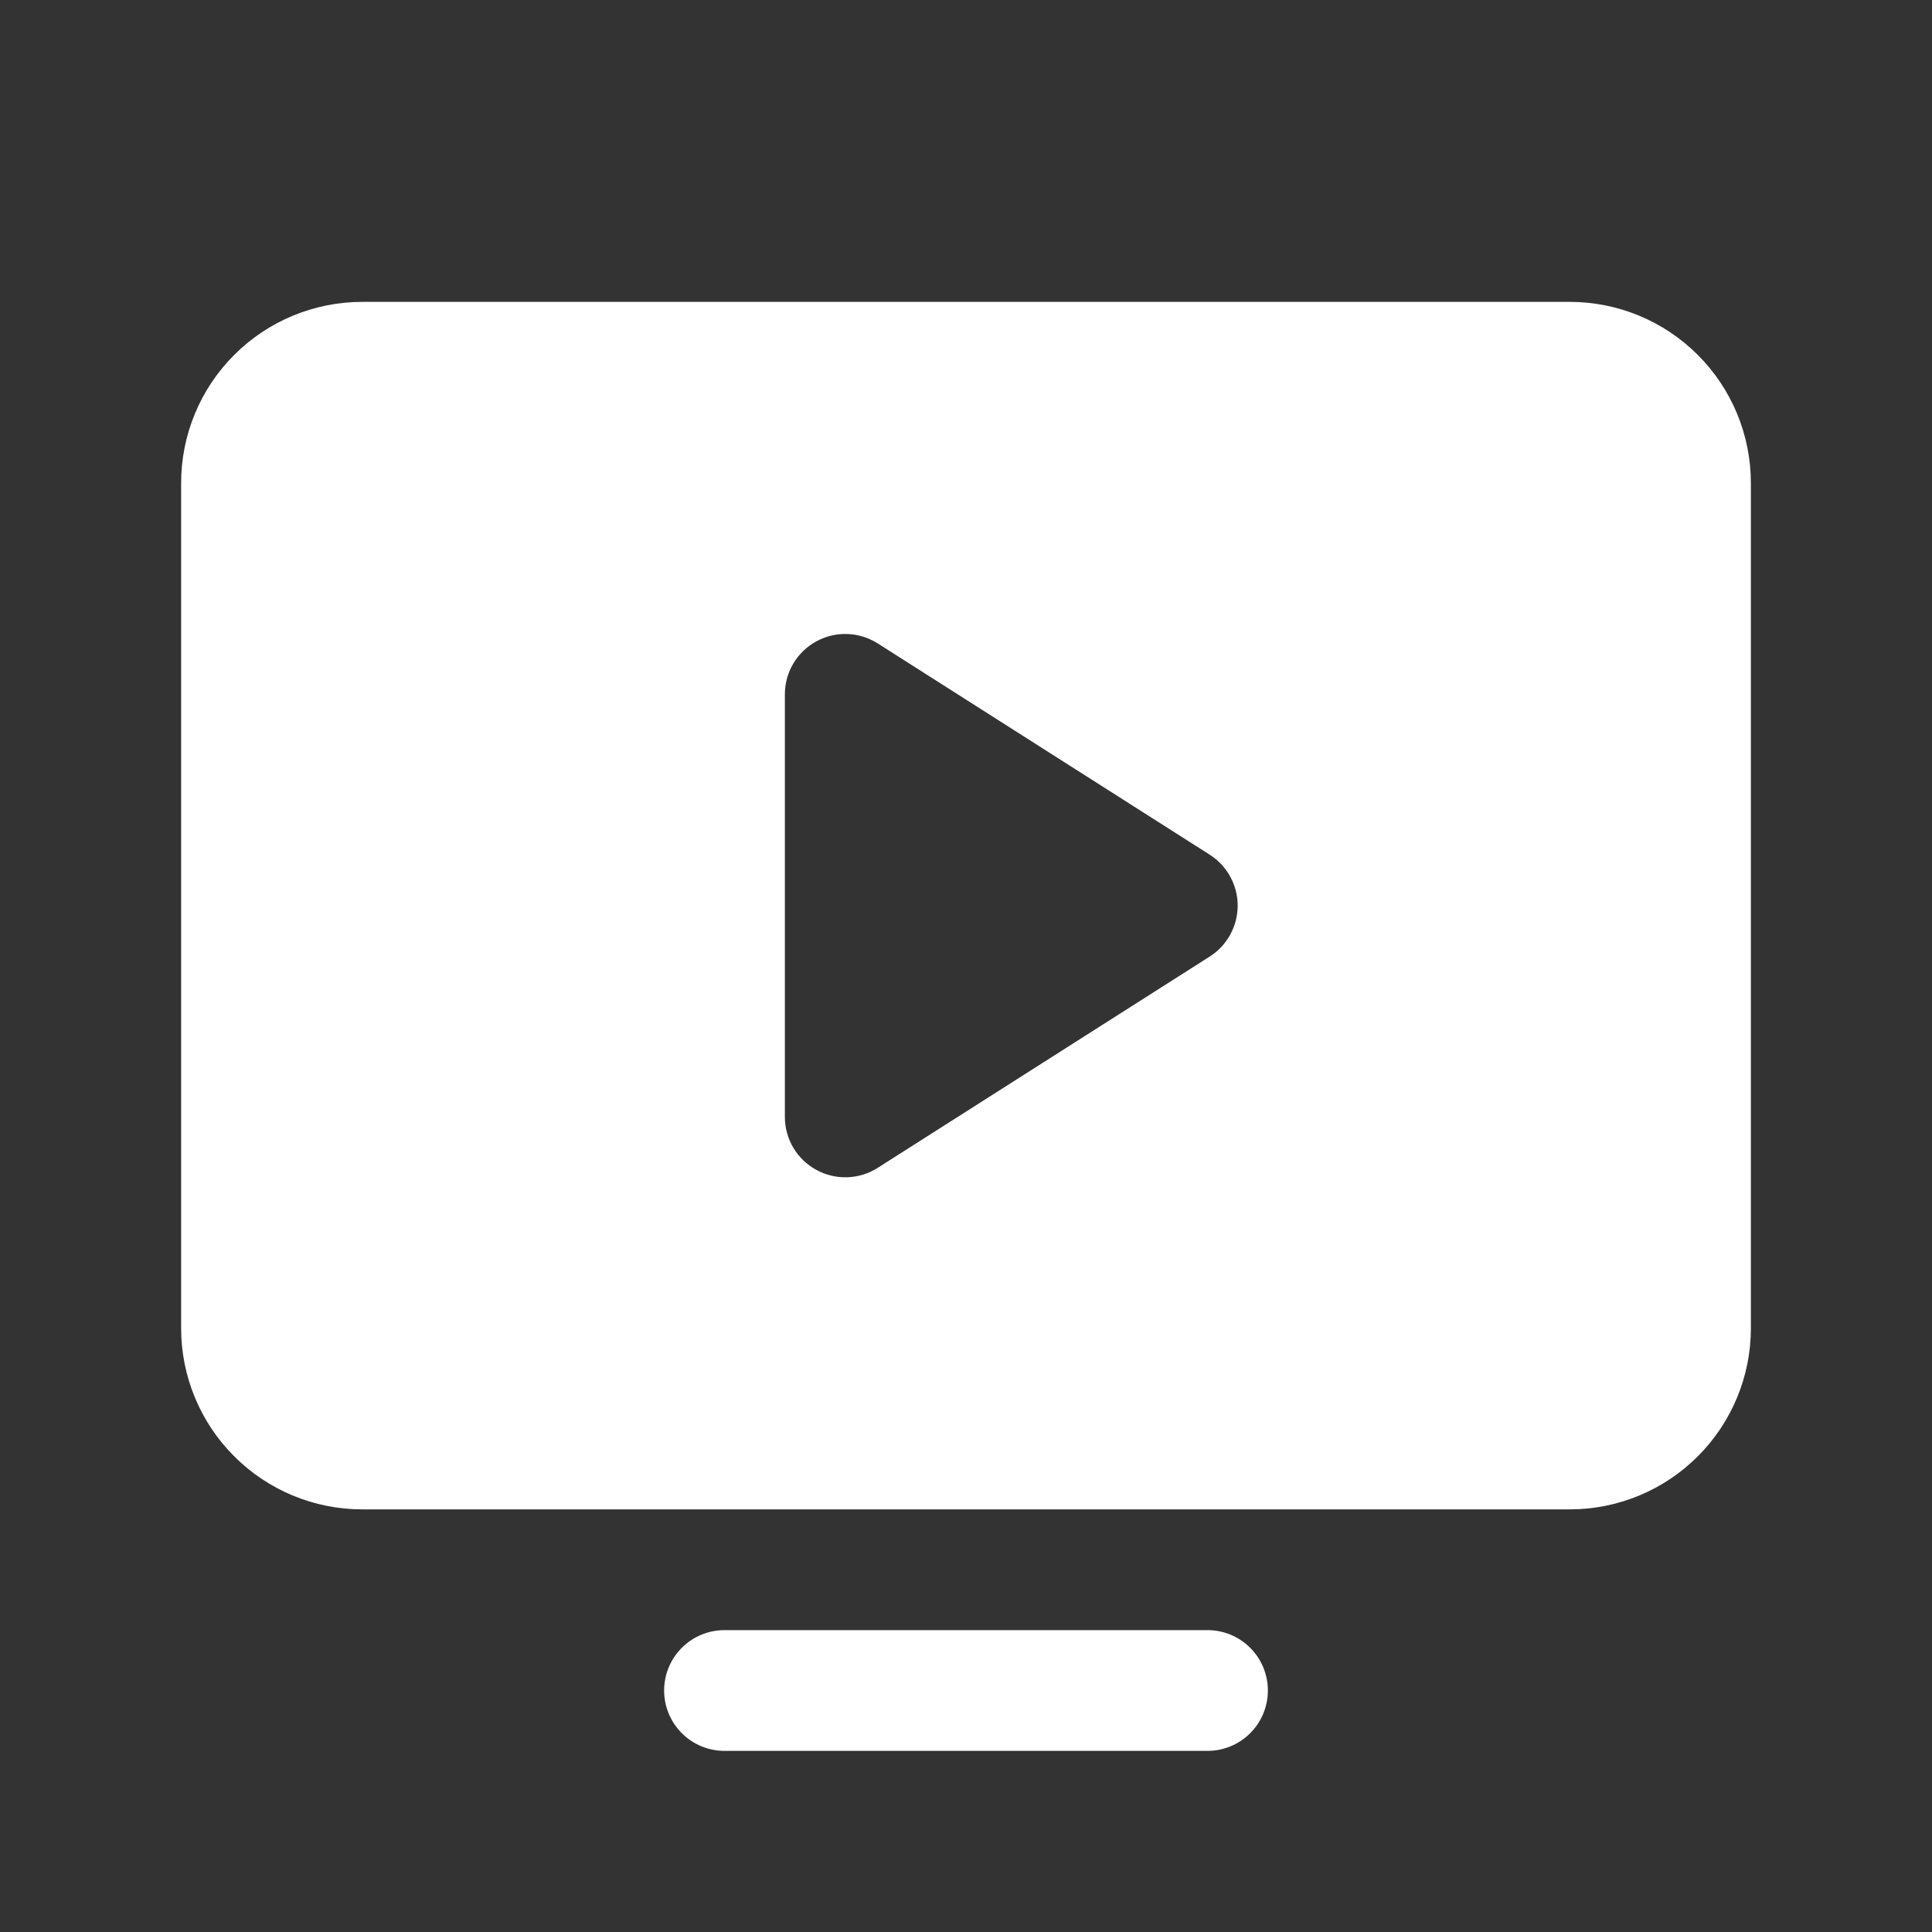
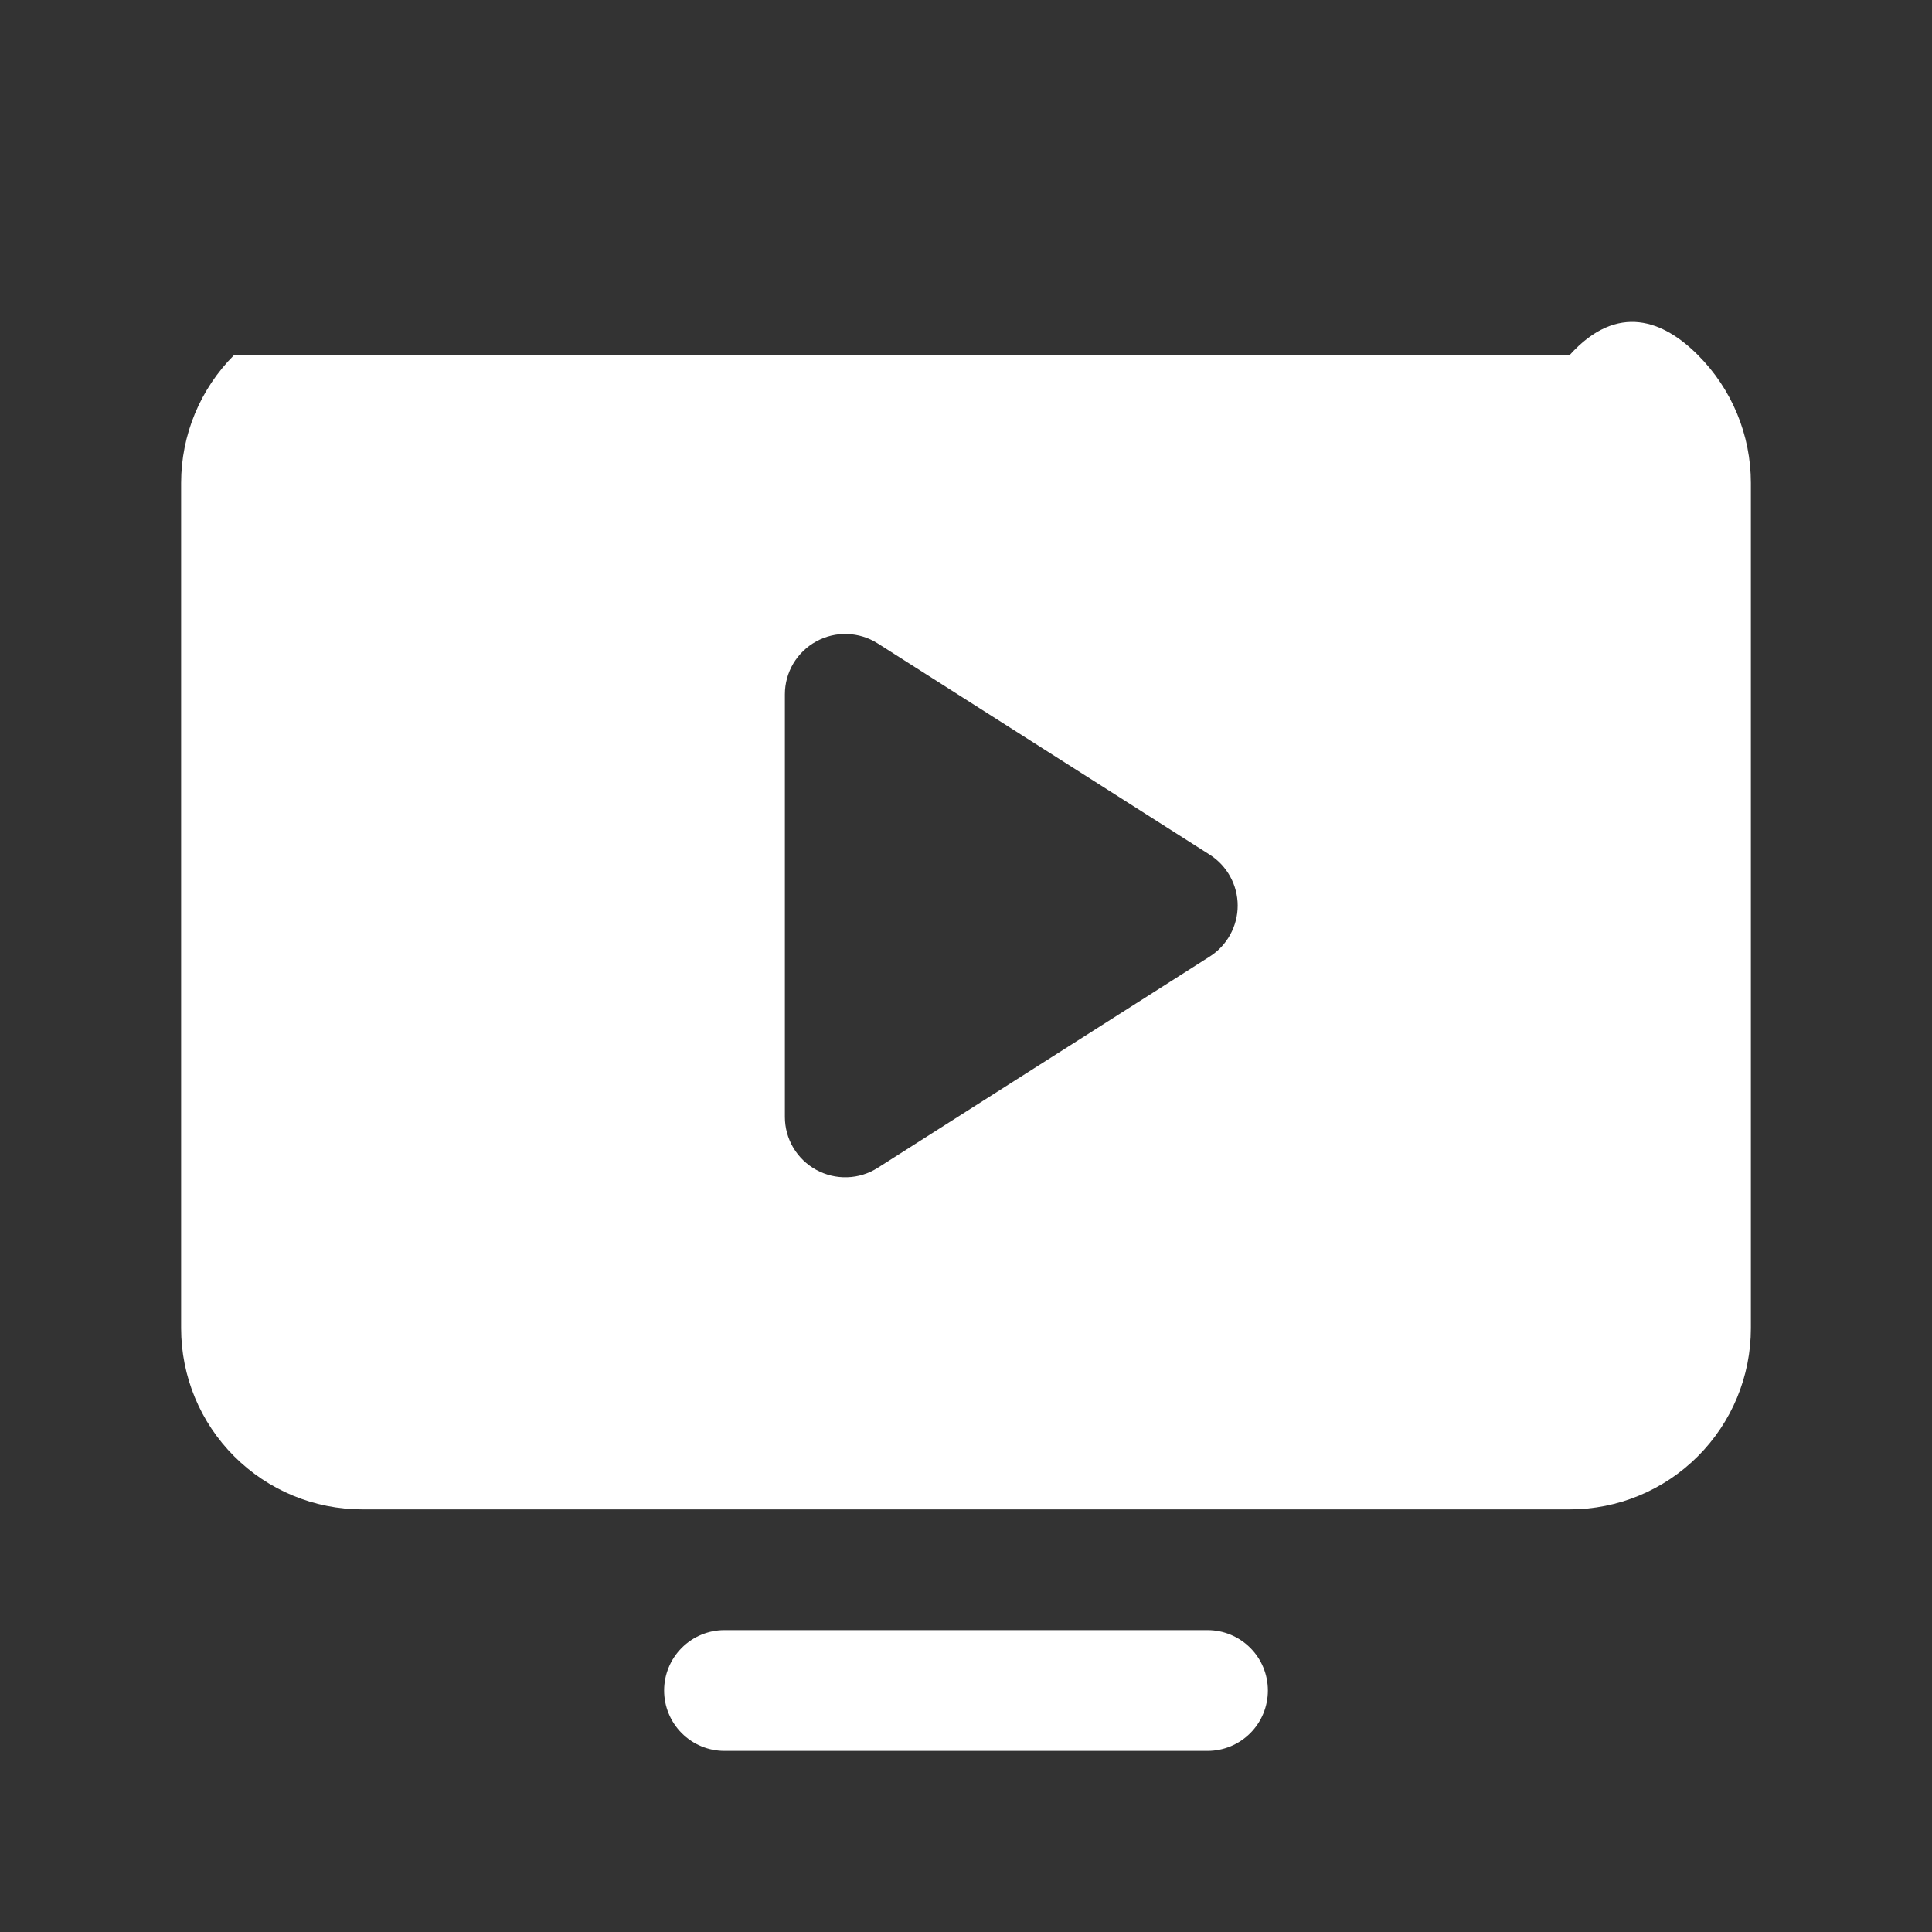
<svg xmlns="http://www.w3.org/2000/svg" width="32" height="32" viewBox="0 0 32 32" fill="none">
  <rect x="0" y="0" width="32" height="32" fill="#333333" stroke="none" />
-   <path d="M21 28C21 28.265 20.895 28.52 20.707 28.707C20.52 28.895 20.265 29 20 29H12C11.735 29 11.48 28.895 11.293 28.707C11.105 28.52 11 28.265 11 28C11 27.735 11.105 27.48 11.293 27.293C11.48 27.105 11.735 27 12 27H20C20.265 27 20.52 27.105 20.707 27.293C20.895 27.48 21 27.735 21 28ZM29 8V22C29 22.796 28.684 23.559 28.121 24.121C27.559 24.684 26.796 25 26 25H6C5.204 25 4.441 24.684 3.879 24.121C3.316 23.559 3 22.796 3 22V8C3 7.204 3.316 6.441 3.879 5.879C4.441 5.316 5.204 5 6 5H26C26.796 5 27.559 5.316 28.121 5.879C28.684 6.441 29 7.204 29 8ZM20.5 15C20.5 14.832 20.457 14.666 20.376 14.519C20.295 14.371 20.178 14.246 20.036 14.156L14.536 10.656C14.385 10.56 14.211 10.507 14.032 10.501C13.853 10.495 13.676 10.538 13.519 10.624C13.362 10.71 13.231 10.837 13.139 10.991C13.048 11.145 13 11.321 13 11.5V18.5C13 18.679 13.048 18.855 13.139 19.009C13.231 19.163 13.362 19.29 13.519 19.376C13.676 19.462 13.853 19.505 14.032 19.499C14.211 19.494 14.385 19.44 14.536 19.344L20.036 15.844C20.178 15.754 20.295 15.629 20.376 15.481C20.457 15.334 20.5 15.168 20.5 15Z" fill="white" />
+   <path d="M21 28C21 28.265 20.895 28.52 20.707 28.707C20.52 28.895 20.265 29 20 29H12C11.735 29 11.48 28.895 11.293 28.707C11.105 28.52 11 28.265 11 28C11 27.735 11.105 27.48 11.293 27.293C11.48 27.105 11.735 27 12 27H20C20.265 27 20.52 27.105 20.707 27.293C20.895 27.48 21 27.735 21 28ZM29 8V22C29 22.796 28.684 23.559 28.121 24.121C27.559 24.684 26.796 25 26 25H6C5.204 25 4.441 24.684 3.879 24.121C3.316 23.559 3 22.796 3 22V8C3 7.204 3.316 6.441 3.879 5.879H26C26.796 5 27.559 5.316 28.121 5.879C28.684 6.441 29 7.204 29 8ZM20.5 15C20.5 14.832 20.457 14.666 20.376 14.519C20.295 14.371 20.178 14.246 20.036 14.156L14.536 10.656C14.385 10.56 14.211 10.507 14.032 10.501C13.853 10.495 13.676 10.538 13.519 10.624C13.362 10.71 13.231 10.837 13.139 10.991C13.048 11.145 13 11.321 13 11.5V18.5C13 18.679 13.048 18.855 13.139 19.009C13.231 19.163 13.362 19.29 13.519 19.376C13.676 19.462 13.853 19.505 14.032 19.499C14.211 19.494 14.385 19.44 14.536 19.344L20.036 15.844C20.178 15.754 20.295 15.629 20.376 15.481C20.457 15.334 20.5 15.168 20.5 15Z" fill="white" />
</svg>